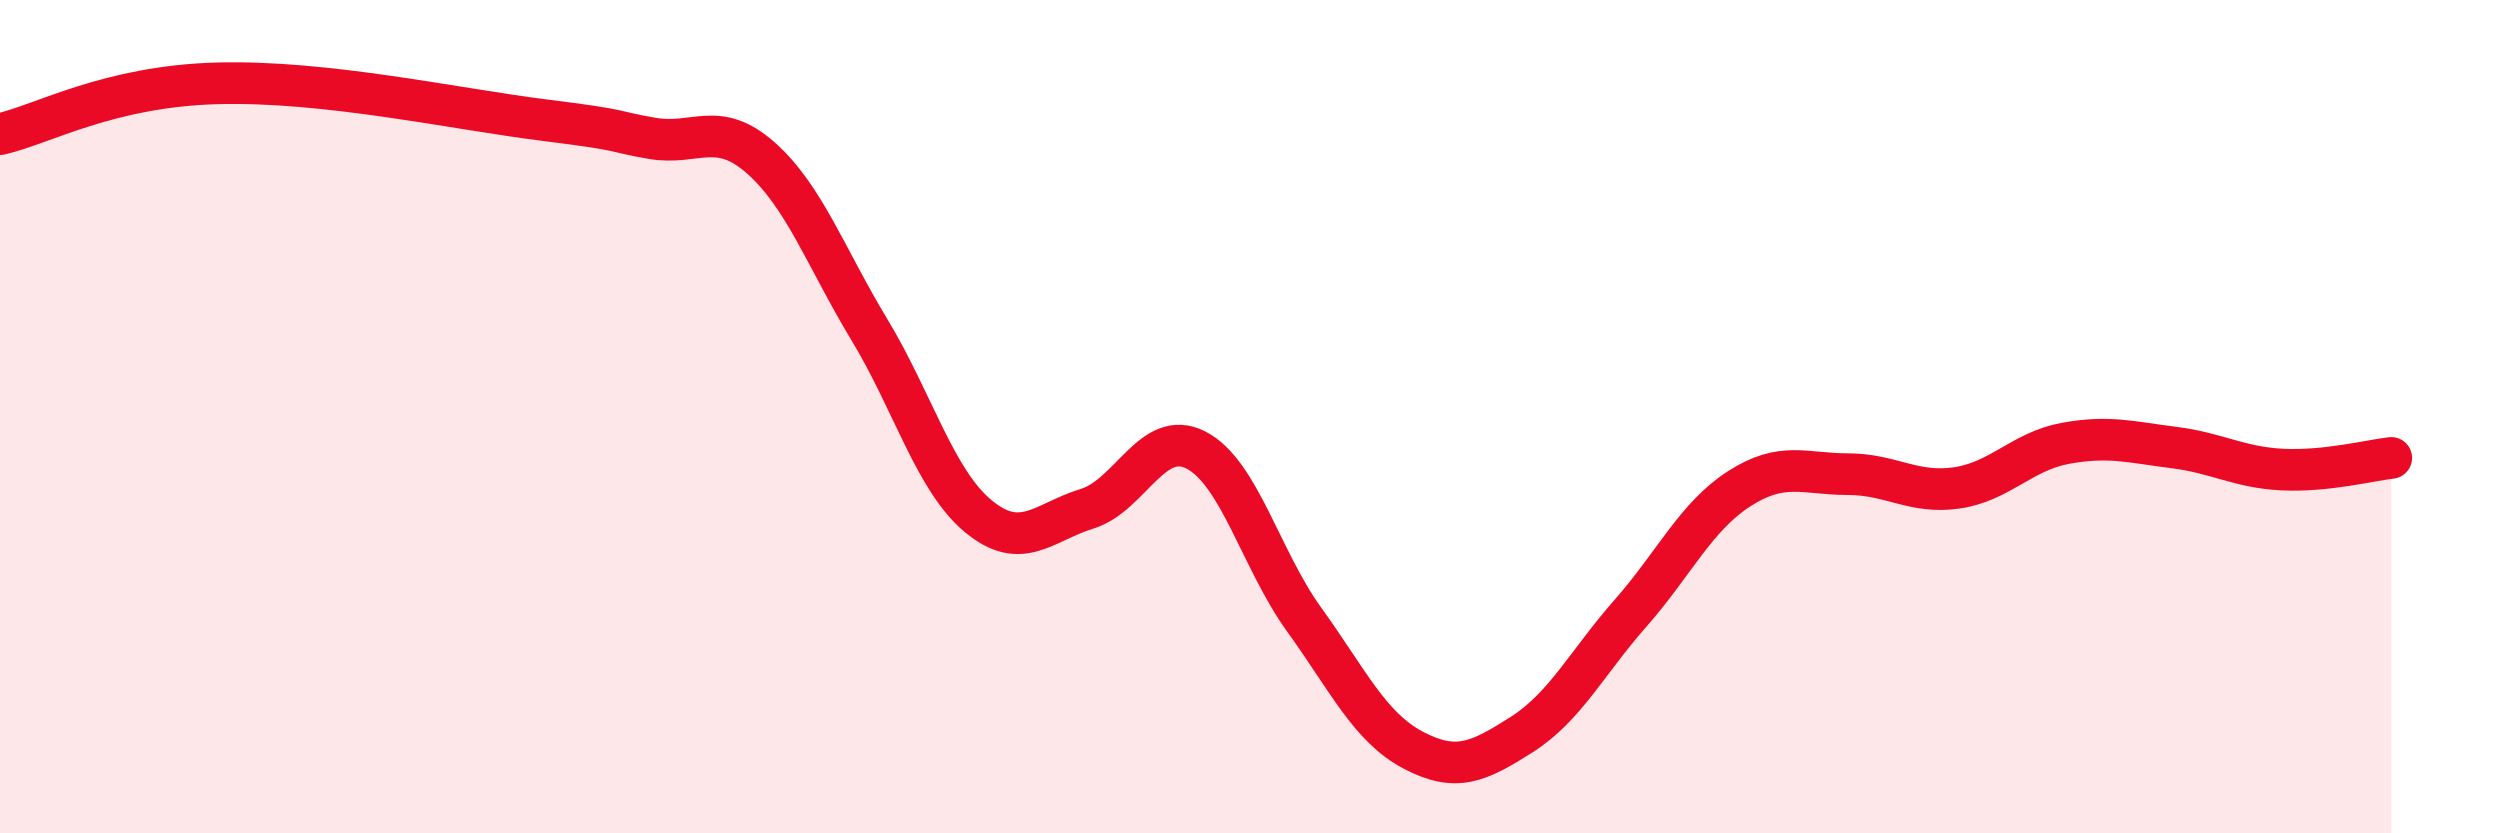
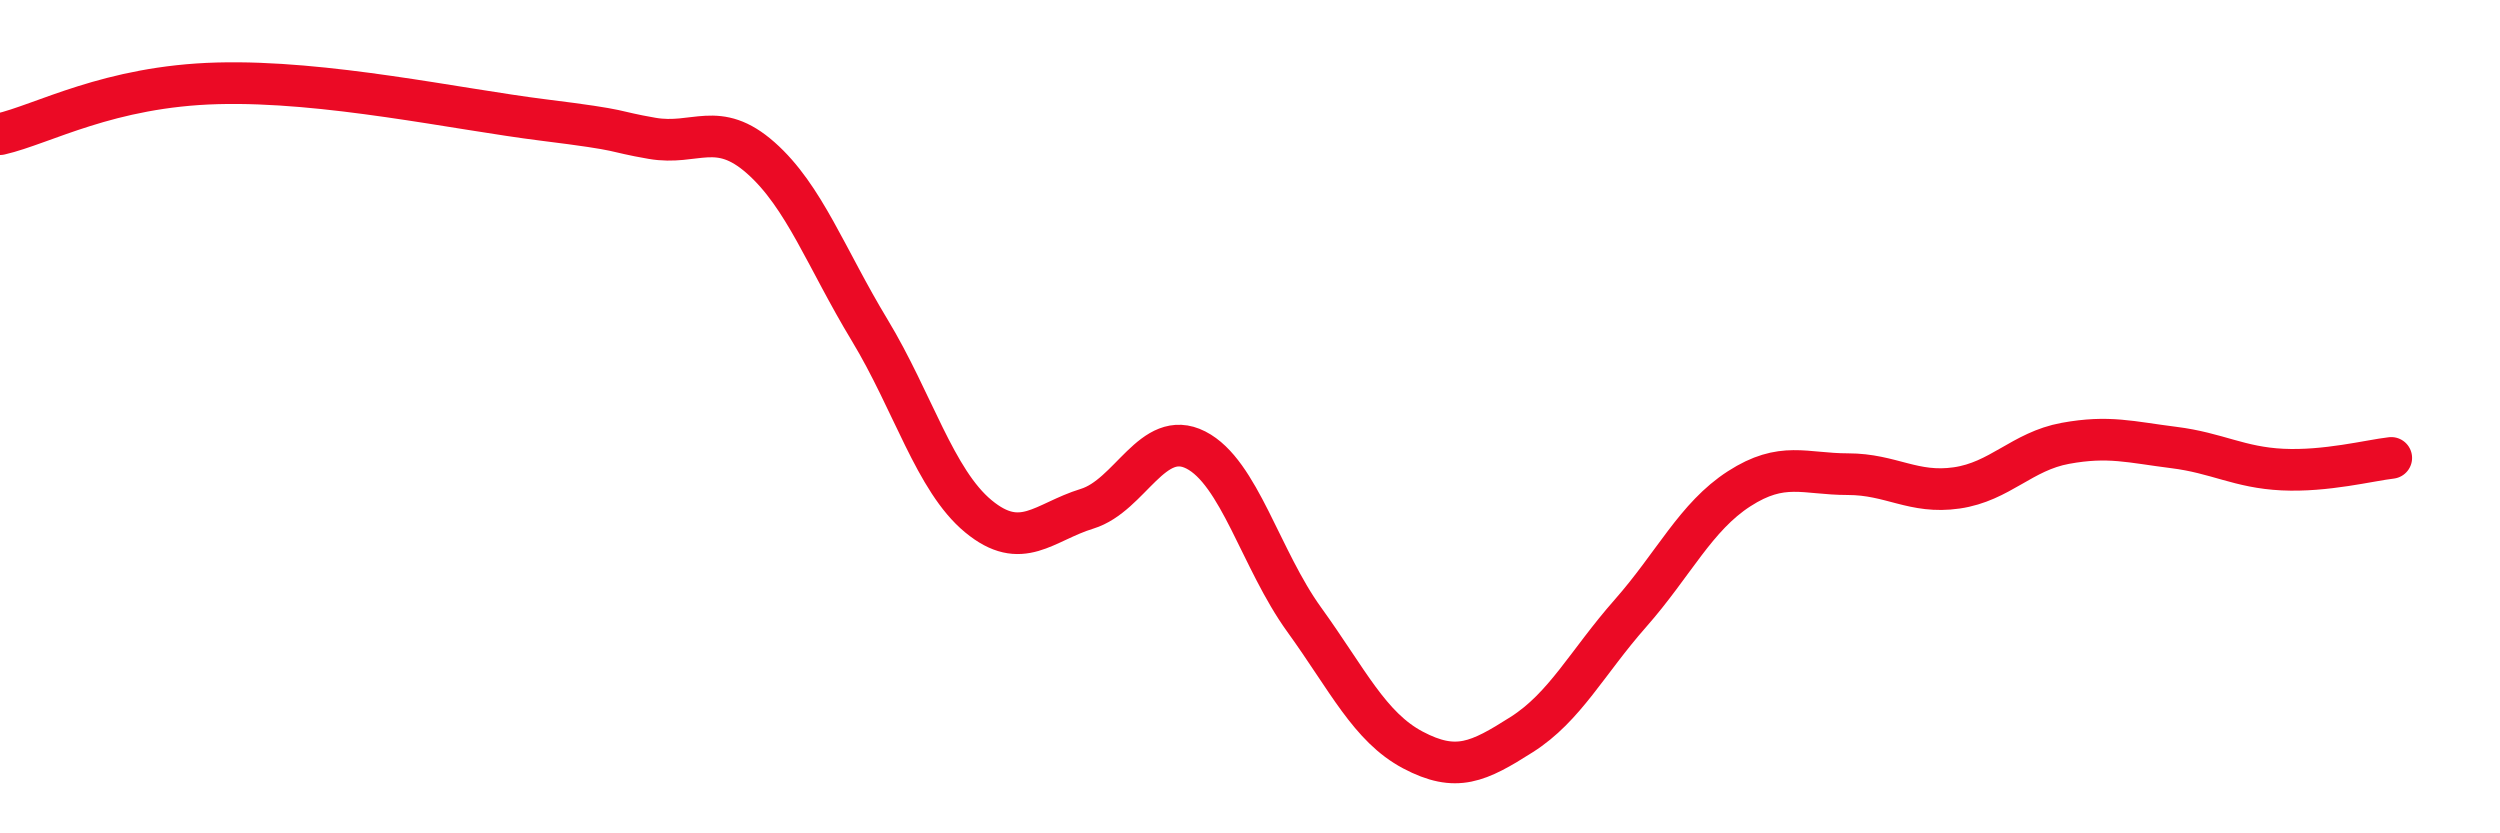
<svg xmlns="http://www.w3.org/2000/svg" width="60" height="20" viewBox="0 0 60 20">
-   <path d="M 0,3.22 C 1.04,2.98 2.61,2.07 5.22,2 C 7.83,1.93 10.95,2.62 13.04,2.88 C 15.13,3.14 14.61,3.14 15.65,3.32 C 16.69,3.5 17.22,2.87 18.26,3.79 C 19.3,4.71 19.83,6.2 20.87,7.92 C 21.91,9.64 22.44,11.53 23.48,12.39 C 24.52,13.25 25.05,12.53 26.09,12.21 C 27.13,11.89 27.66,10.27 28.7,10.8 C 29.74,11.33 30.26,13.43 31.3,14.87 C 32.34,16.31 32.87,17.45 33.91,18 C 34.95,18.55 35.48,18.29 36.52,17.63 C 37.56,16.97 38.09,15.9 39.13,14.72 C 40.17,13.54 40.7,12.4 41.74,11.73 C 42.78,11.06 43.31,11.38 44.35,11.38 C 45.39,11.38 45.92,11.86 46.96,11.71 C 48,11.56 48.53,10.83 49.57,10.64 C 50.61,10.45 51.13,10.61 52.17,10.74 C 53.21,10.87 53.74,11.22 54.78,11.27 C 55.82,11.32 56.87,11.05 57.39,10.99L57.39 20L0 20Z" fill="#EB0A25" opacity="0.1" stroke-linecap="round" stroke-linejoin="round" />
  <path d="M 0,3.22 C 1.04,2.98 2.61,2.07 5.22,2 C 7.83,1.93 10.95,2.62 13.04,2.88 C 15.13,3.14 14.61,3.14 15.65,3.32 C 16.69,3.5 17.22,2.87 18.26,3.79 C 19.3,4.71 19.83,6.2 20.87,7.92 C 21.91,9.64 22.44,11.53 23.48,12.39 C 24.52,13.25 25.05,12.53 26.09,12.21 C 27.13,11.89 27.66,10.27 28.7,10.8 C 29.74,11.33 30.26,13.43 31.3,14.87 C 32.34,16.31 32.87,17.45 33.91,18 C 34.95,18.55 35.48,18.29 36.52,17.63 C 37.56,16.97 38.09,15.9 39.13,14.72 C 40.17,13.54 40.7,12.4 41.74,11.73 C 42.78,11.06 43.31,11.38 44.35,11.38 C 45.39,11.38 45.92,11.86 46.96,11.71 C 48,11.56 48.53,10.83 49.57,10.64 C 50.61,10.45 51.13,10.61 52.17,10.74 C 53.21,10.87 53.74,11.22 54.78,11.27 C 55.82,11.32 56.87,11.05 57.39,10.99" stroke="#EB0A25" stroke-width="1" fill="none" stroke-linecap="round" stroke-linejoin="round" />
</svg>